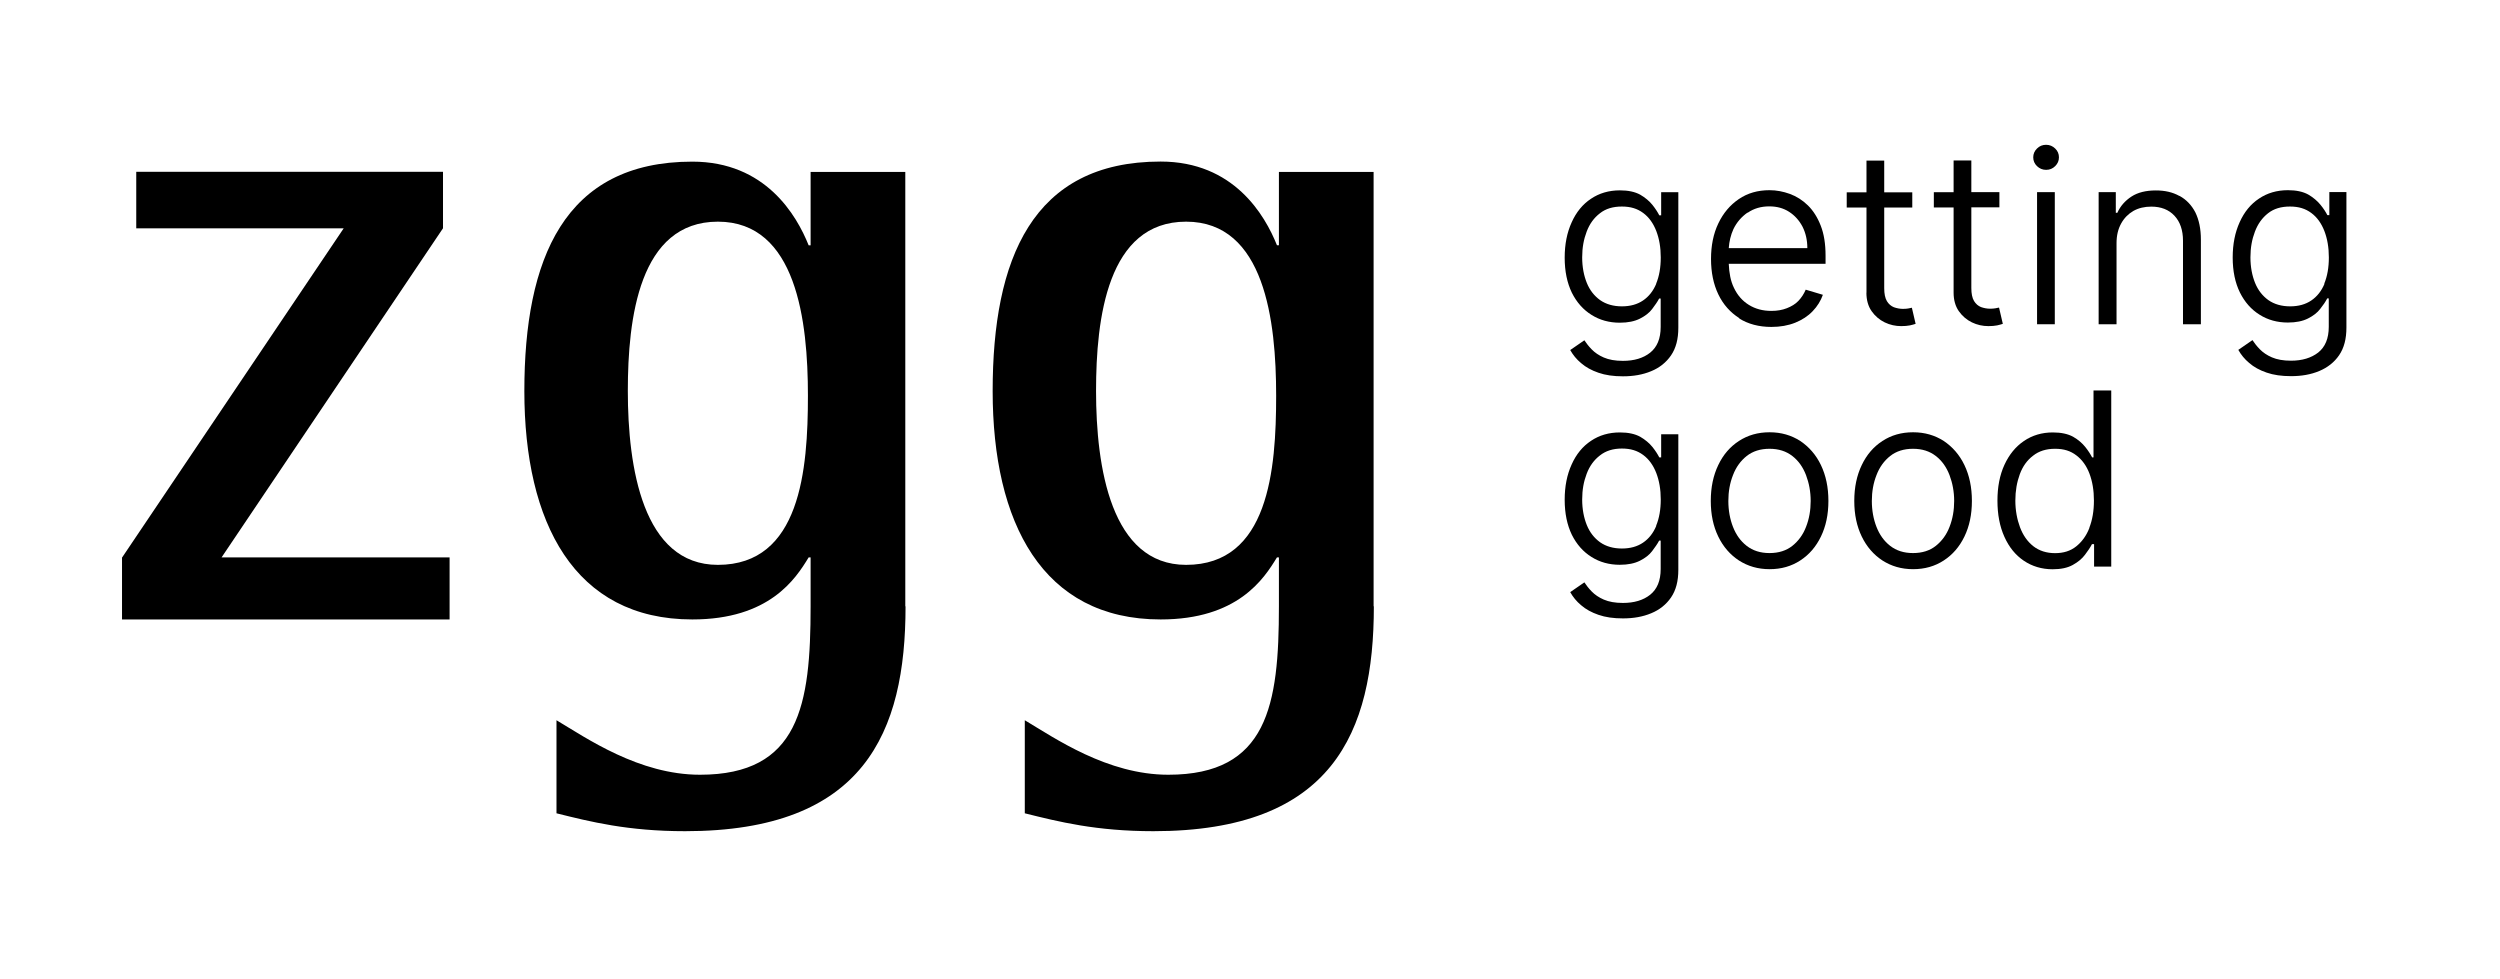
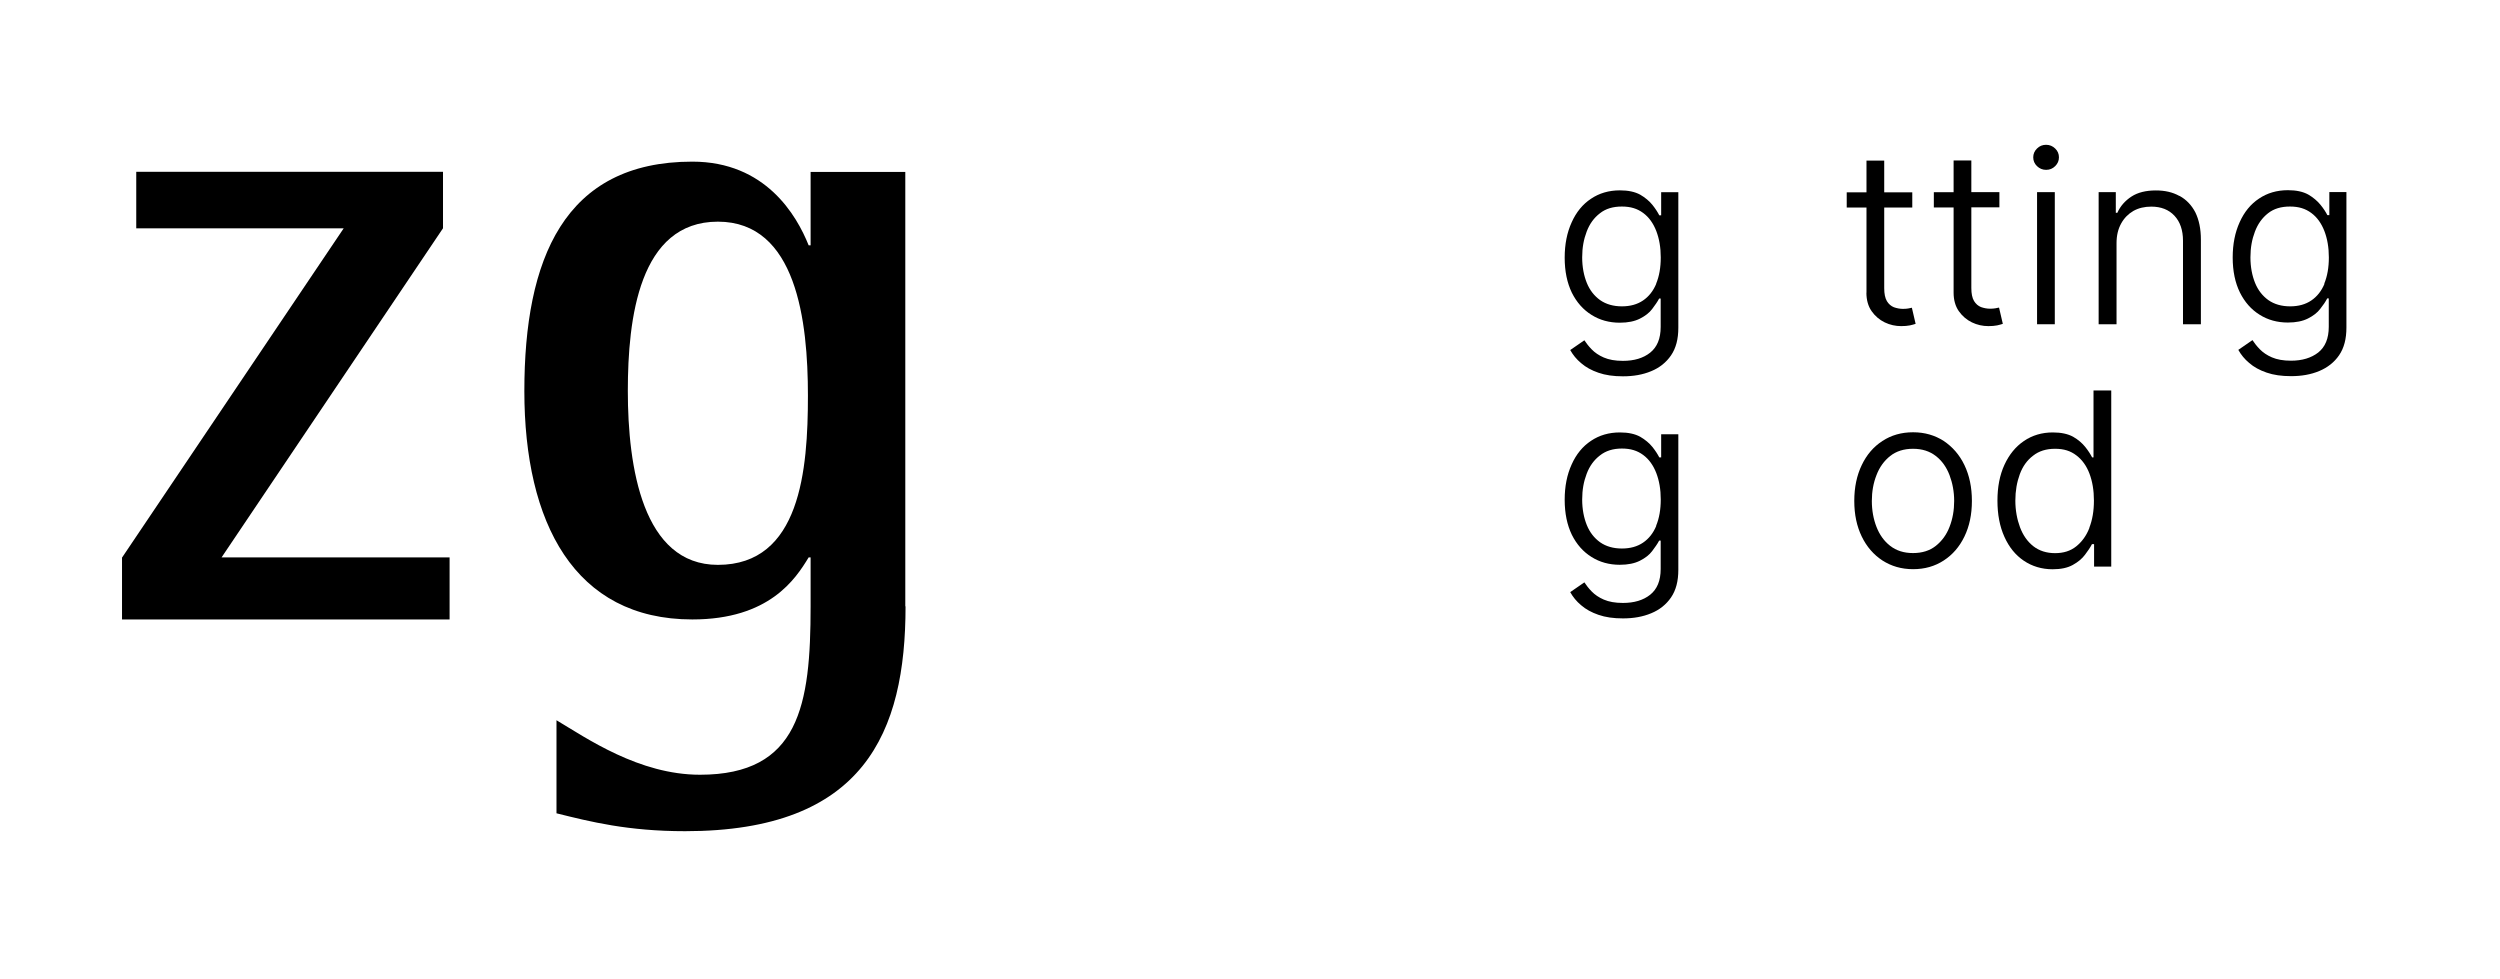
<svg xmlns="http://www.w3.org/2000/svg" id="Ebene_1" data-name="Ebene 1" viewBox="0 0 307.33 120.32">
  <g>
    <path d="M15.02,68.52l27.23-40.45h-25.5v-6.95h37.71v6.94l-27.22,40.46h28.03v7.63H15v-7.63h.02Z" />
    <path d="M111.32,74.54c0,15.5-5.08,27.64-27.1,27.64-7.03,0-11.64-1.16-15.81-2.2v-11.44c3.69,2.2,10.15,6.7,17.64,6.7,12.22,0,13.6-8.56,13.6-20.7v-6.02h-.24c-1.61,2.66-4.84,7.63-14.3,7.63-14.52,0-20.65-11.9-20.65-28.08s4.85-28.2,20.65-28.2c9,0,12.82,6.59,14.3,10.29h.24v-9.02h11.64v53.41l.02-.02h0ZM88.25,69.44c10.15,0,11.07-11.68,11.07-20.81s-1.39-21.38-11.07-21.38-11.07,11.9-11.07,20.81c0,9.37,1.83,21.38,11.07,21.38Z" />
-     <path d="M168.89,74.54c0,15.5-5.08,27.64-27.1,27.64-7.03,0-11.64-1.16-15.81-2.2v-11.44c3.69,2.2,10.15,6.7,17.64,6.7,12.22,0,13.6-8.56,13.6-20.7v-6.02h-.24c-1.61,2.66-4.84,7.63-14.3,7.63-14.54,0-20.65-11.9-20.65-28.08s4.84-28.21,20.65-28.21c9,0,12.82,6.59,14.3,10.29h.24v-9.01h11.64v53.41l.02-.02h0ZM145.81,69.44c10.15,0,11.07-11.68,11.07-20.81s-1.39-21.38-11.07-21.38-11.07,11.9-11.07,20.81c0,9.37,1.83,21.38,11.07,21.38Z" />
  </g>
  <g>
    <path d="M204.22,26.47h-.24c-.2-.39-.48-.83-.85-1.29-.37-.46-.88-.89-1.5-1.25-.64-.35-1.47-.53-2.49-.53-1.36,0-2.54.35-3.55,1.03-1.03.68-1.82,1.65-2.38,2.9-.57,1.25-.86,2.68-.86,4.35s.3,3.1.88,4.3c.59,1.18,1.39,2.09,2.42,2.73,1.01.64,2.18.96,3.47.96,1.01,0,1.83-.17,2.48-.5s1.16-.72,1.5-1.18.66-.89.86-1.29h.19v3.49c0,1.44-.44,2.48-1.29,3.16s-1.98,1.01-3.35,1.01c-.96,0-1.72-.14-2.35-.41-.61-.26-1.11-.61-1.49-1s-.67-.77-.9-1.12l-1.74,1.2c.33.59.77,1.14,1.34,1.61.57.5,1.29.89,2.13,1.18.86.3,1.85.44,3.01.44,1.29,0,2.44-.2,3.47-.63,1.03-.42,1.85-1.08,2.44-1.94.61-.89.9-2.01.9-3.4v-16.66h-2.11v2.85h0ZM203.61,34.87c-.37.9-.92,1.59-1.63,2.07s-1.57.72-2.6.72-1.94-.25-2.68-.77c-.72-.52-1.27-1.22-1.63-2.11s-.57-1.94-.57-3.14.19-2.22.55-3.16c.36-.96.9-1.7,1.63-2.26.72-.57,1.61-.83,2.7-.83s1.9.26,2.62.79,1.25,1.29,1.61,2.22c.36.94.55,2.02.55,3.25s-.19,2.32-.57,3.23h.02,0Z" />
-     <path d="M213.79,39.14c1.12.7,2.44,1.05,3.97,1.05,1.09,0,2.05-.17,2.93-.52.86-.35,1.57-.81,2.15-1.42.57-.59,1-1.29,1.25-2.01l-2.11-.63c-.22.52-.52.98-.9,1.38s-.86.68-1.42.9-1.18.33-1.9.33c-1.07,0-1.98-.25-2.77-.74s-1.4-1.18-1.83-2.09c-.41-.83-.59-1.82-.64-2.96h11.9v-1c0-1.44-.19-2.66-.59-3.68-.39-1.01-.92-1.85-1.57-2.49s-1.4-1.12-2.22-1.42c-.83-.3-1.65-.46-2.51-.46-1.44,0-2.7.36-3.77,1.09s-1.91,1.71-2.52,2.99c-.61,1.27-.9,2.73-.9,4.38s.3,3.1.9,4.35,1.47,2.22,2.59,2.93h-.03v.02h0ZM214.85,26.15c.75-.52,1.63-.78,2.65-.78.94,0,1.74.22,2.44.67s1.25,1.07,1.65,1.83c.39.78.59,1.65.59,2.63h-9.66c.06-.83.24-1.6.57-2.33.41-.85,1-1.52,1.74-2.04v.02h0Z" />
    <path d="M229.44,35.98c0,.9.22,1.67.64,2.27s.97,1.07,1.61,1.38,1.33.46,2.02.46c.42,0,.78-.03,1.08-.09.28-.06.52-.13.7-.19l-.46-1.98c-.13.03-.26.06-.44.09s-.39.05-.66.05c-.39,0-.77-.08-1.11-.2-.35-.14-.64-.39-.86-.75-.22-.37-.33-.9-.33-1.59v-9.92h3.45v-1.87h-3.45v-3.9h-2.18v3.9h-2.43v1.87h2.43v10.48l-.03-.02h0Z" />
    <path d="M245.74,37.81c-.13.03-.26.06-.44.09s-.39.05-.66.05c-.39,0-.77-.08-1.11-.2-.35-.14-.64-.39-.86-.75-.22-.37-.33-.9-.33-1.59v-9.92h3.45v-1.87h-3.45v-3.89h-2.18v3.9h-2.43v1.87h2.43v10.48c0,.9.22,1.67.64,2.27s.97,1.07,1.61,1.38,1.33.46,2.02.46c.42,0,.78-.03,1.08-.09.28-.06.52-.13.7-.19l-.46-1.98-.03-.02h0Z" />
    <path d="M251.53,20.88c.44,0,.81-.15,1.12-.46s.46-.66.46-1.08-.15-.78-.46-1.08-.68-.46-1.12-.46-.81.15-1.12.46-.46.66-.46,1.08.15.78.46,1.08.68.46,1.12.46Z" />
    <rect x="250.42" y="23.62" width="2.18" height="16.24" />
    <path d="M267.9,24.08c-.83-.46-1.78-.67-2.88-.67-1.22,0-2.22.25-2.99.75s-1.38,1.18-1.74,2h-.19v-2.54h-2.11v16.24h2.2v-9.96c0-.96.19-1.74.57-2.43.37-.67.88-1.18,1.5-1.54.64-.36,1.38-.53,2.2-.53,1.2,0,2.15.37,2.85,1.12s1.05,1.78,1.05,3.07v10.27h2.2v-10.41c0-1.33-.24-2.44-.68-3.34-.46-.89-1.11-1.57-1.93-2.02h-.02v-.02.02h0Z" />
    <path d="M286.35,23.62v2.83h-.24c-.2-.39-.48-.83-.86-1.29s-.88-.89-1.5-1.25c-.64-.35-1.47-.53-2.49-.53-1.36,0-2.54.35-3.55,1.03-1.03.68-1.82,1.65-2.38,2.9-.57,1.25-.86,2.68-.86,4.35s.3,3.1.89,4.3c.59,1.18,1.39,2.09,2.42,2.73,1.01.64,2.18.96,3.47.96,1.01,0,1.83-.17,2.48-.5s1.16-.72,1.5-1.18c.37-.46.66-.89.86-1.29h.19v3.49c0,1.44-.44,2.48-1.29,3.16-.86.67-1.98,1.01-3.35,1.01-.96,0-1.72-.14-2.35-.41-.61-.26-1.11-.61-1.49-1s-.67-.77-.9-1.12l-1.74,1.2c.33.59.77,1.14,1.34,1.61.57.5,1.29.89,2.13,1.18.86.3,1.85.44,3.01.44,1.29,0,2.44-.2,3.47-.63s1.85-1.08,2.44-1.94c.61-.89.9-2.01.9-3.4v-16.66h-2.11v.02h0ZM285.76,34.87c-.37.9-.92,1.59-1.63,2.07s-1.57.72-2.6.72-1.94-.25-2.68-.77c-.72-.52-1.27-1.22-1.63-2.11s-.57-1.94-.57-3.14.19-2.22.55-3.16c.36-.96.9-1.7,1.61-2.26.72-.57,1.61-.83,2.7-.83s1.9.26,2.62.79,1.25,1.29,1.61,2.22c.36.94.55,2.02.55,3.25s-.19,2.32-.57,3.23h.04Z" />
    <path d="M204.22,56.23h-.24c-.2-.39-.48-.83-.85-1.29-.37-.46-.88-.89-1.5-1.25-.64-.35-1.47-.53-2.49-.53-1.36,0-2.54.35-3.55,1.03-1.03.68-1.82,1.65-2.38,2.9-.57,1.25-.86,2.68-.86,4.35s.3,3.1.88,4.3c.59,1.18,1.39,2.09,2.42,2.73,1.01.64,2.18.96,3.47.96,1.01,0,1.83-.17,2.48-.5s1.16-.72,1.5-1.18.66-.89.86-1.29h.19v3.49c0,1.44-.44,2.48-1.29,3.16s-1.98,1.01-3.35,1.01c-.96,0-1.72-.14-2.35-.41-.61-.26-1.11-.61-1.49-1s-.67-.77-.9-1.12l-1.74,1.2c.33.59.77,1.14,1.34,1.61.57.5,1.29.89,2.13,1.18.86.3,1.85.44,3.01.44,1.29,0,2.44-.2,3.47-.63,1.03-.42,1.85-1.08,2.44-1.94.61-.89.9-2.01.9-3.4v-16.67h-2.11v2.85h0ZM203.61,64.64c-.37.9-.92,1.59-1.63,2.07s-1.57.72-2.6.72-1.94-.25-2.68-.77c-.72-.52-1.27-1.22-1.63-2.11s-.57-1.94-.57-3.14.19-2.22.55-3.16c.36-.96.9-1.7,1.63-2.26.72-.57,1.61-.85,2.7-.85s1.9.26,2.62.79c.72.53,1.25,1.29,1.61,2.22.36.94.55,2.02.55,3.25s-.19,2.32-.57,3.23l.02.02h0Z" />
-     <path d="M221.31,54.21c-1.09-.7-2.33-1.07-3.77-1.07s-2.68.36-3.77,1.07-1.93,1.68-2.54,2.96c-.61,1.27-.92,2.73-.92,4.41s.31,3.12.92,4.38,1.47,2.24,2.54,2.94c1.09.7,2.33,1.07,3.77,1.07s2.68-.36,3.77-1.07,1.93-1.68,2.54-2.94.92-2.71.92-4.38-.31-3.14-.92-4.41-1.47-2.24-2.54-2.96ZM222.02,64.77c-.37.97-.94,1.74-1.68,2.33s-1.68.89-2.81.89-2.05-.3-2.81-.89-1.31-1.38-1.68-2.33-.57-2.02-.57-3.18.19-2.22.57-3.18c.37-.98.94-1.76,1.68-2.35.75-.59,1.68-.89,2.81-.89s2.05.3,2.81.89,1.31,1.38,1.68,2.35c.37.98.57,2.04.57,3.18s-.19,2.22-.57,3.18Z" />
    <path d="M238.95,54.21c-1.09-.7-2.33-1.07-3.77-1.07s-2.68.36-3.77,1.07-1.93,1.68-2.54,2.96c-.61,1.27-.92,2.73-.92,4.41s.31,3.12.92,4.38,1.47,2.24,2.54,2.94c1.09.7,2.33,1.07,3.77,1.07s2.68-.36,3.77-1.07,1.93-1.68,2.54-2.94.92-2.71.92-4.38-.31-3.14-.92-4.41c-.61-1.27-1.47-2.24-2.54-2.96ZM239.66,64.77c-.37.97-.94,1.74-1.68,2.33s-1.68.89-2.81.89-2.05-.3-2.81-.89-1.31-1.38-1.68-2.33-.57-2.02-.57-3.18.19-2.22.57-3.18c.37-.98.94-1.76,1.68-2.35.75-.59,1.68-.89,2.81-.89s2.05.3,2.81.89,1.31,1.38,1.68,2.35c.37.98.57,2.04.57,3.18s-.19,2.22-.57,3.18Z" />
    <path d="M257.38,56.23h-.19c-.2-.39-.48-.83-.85-1.29s-.86-.89-1.49-1.25c-.64-.35-1.47-.53-2.49-.53-1.34,0-2.52.35-3.55,1.05s-1.82,1.67-2.4,2.93-.86,2.73-.86,4.41.28,3.18.86,4.45c.57,1.27,1.36,2.24,2.38,2.93,1.01.68,2.2,1.05,3.54,1.05,1.01,0,1.83-.17,2.48-.53s1.14-.77,1.5-1.25c.37-.48.66-.92.86-1.31h.26v2.76h2.11v-21.65h-2.18v8.26l.02-.02h0ZM256.86,64.88c-.37.97-.92,1.72-1.63,2.29s-1.57.83-2.6.83-1.94-.28-2.68-.86c-.72-.57-1.27-1.36-1.63-2.33s-.57-2.07-.57-3.27.19-2.27.55-3.25c.36-.97.9-1.72,1.63-2.27.72-.57,1.61-.85,2.7-.85s1.9.26,2.62.81,1.25,1.29,1.61,2.24c.36.96.55,2.05.55,3.32s-.19,2.38-.57,3.35l.02-.02h0Z" />
  </g>
</svg>